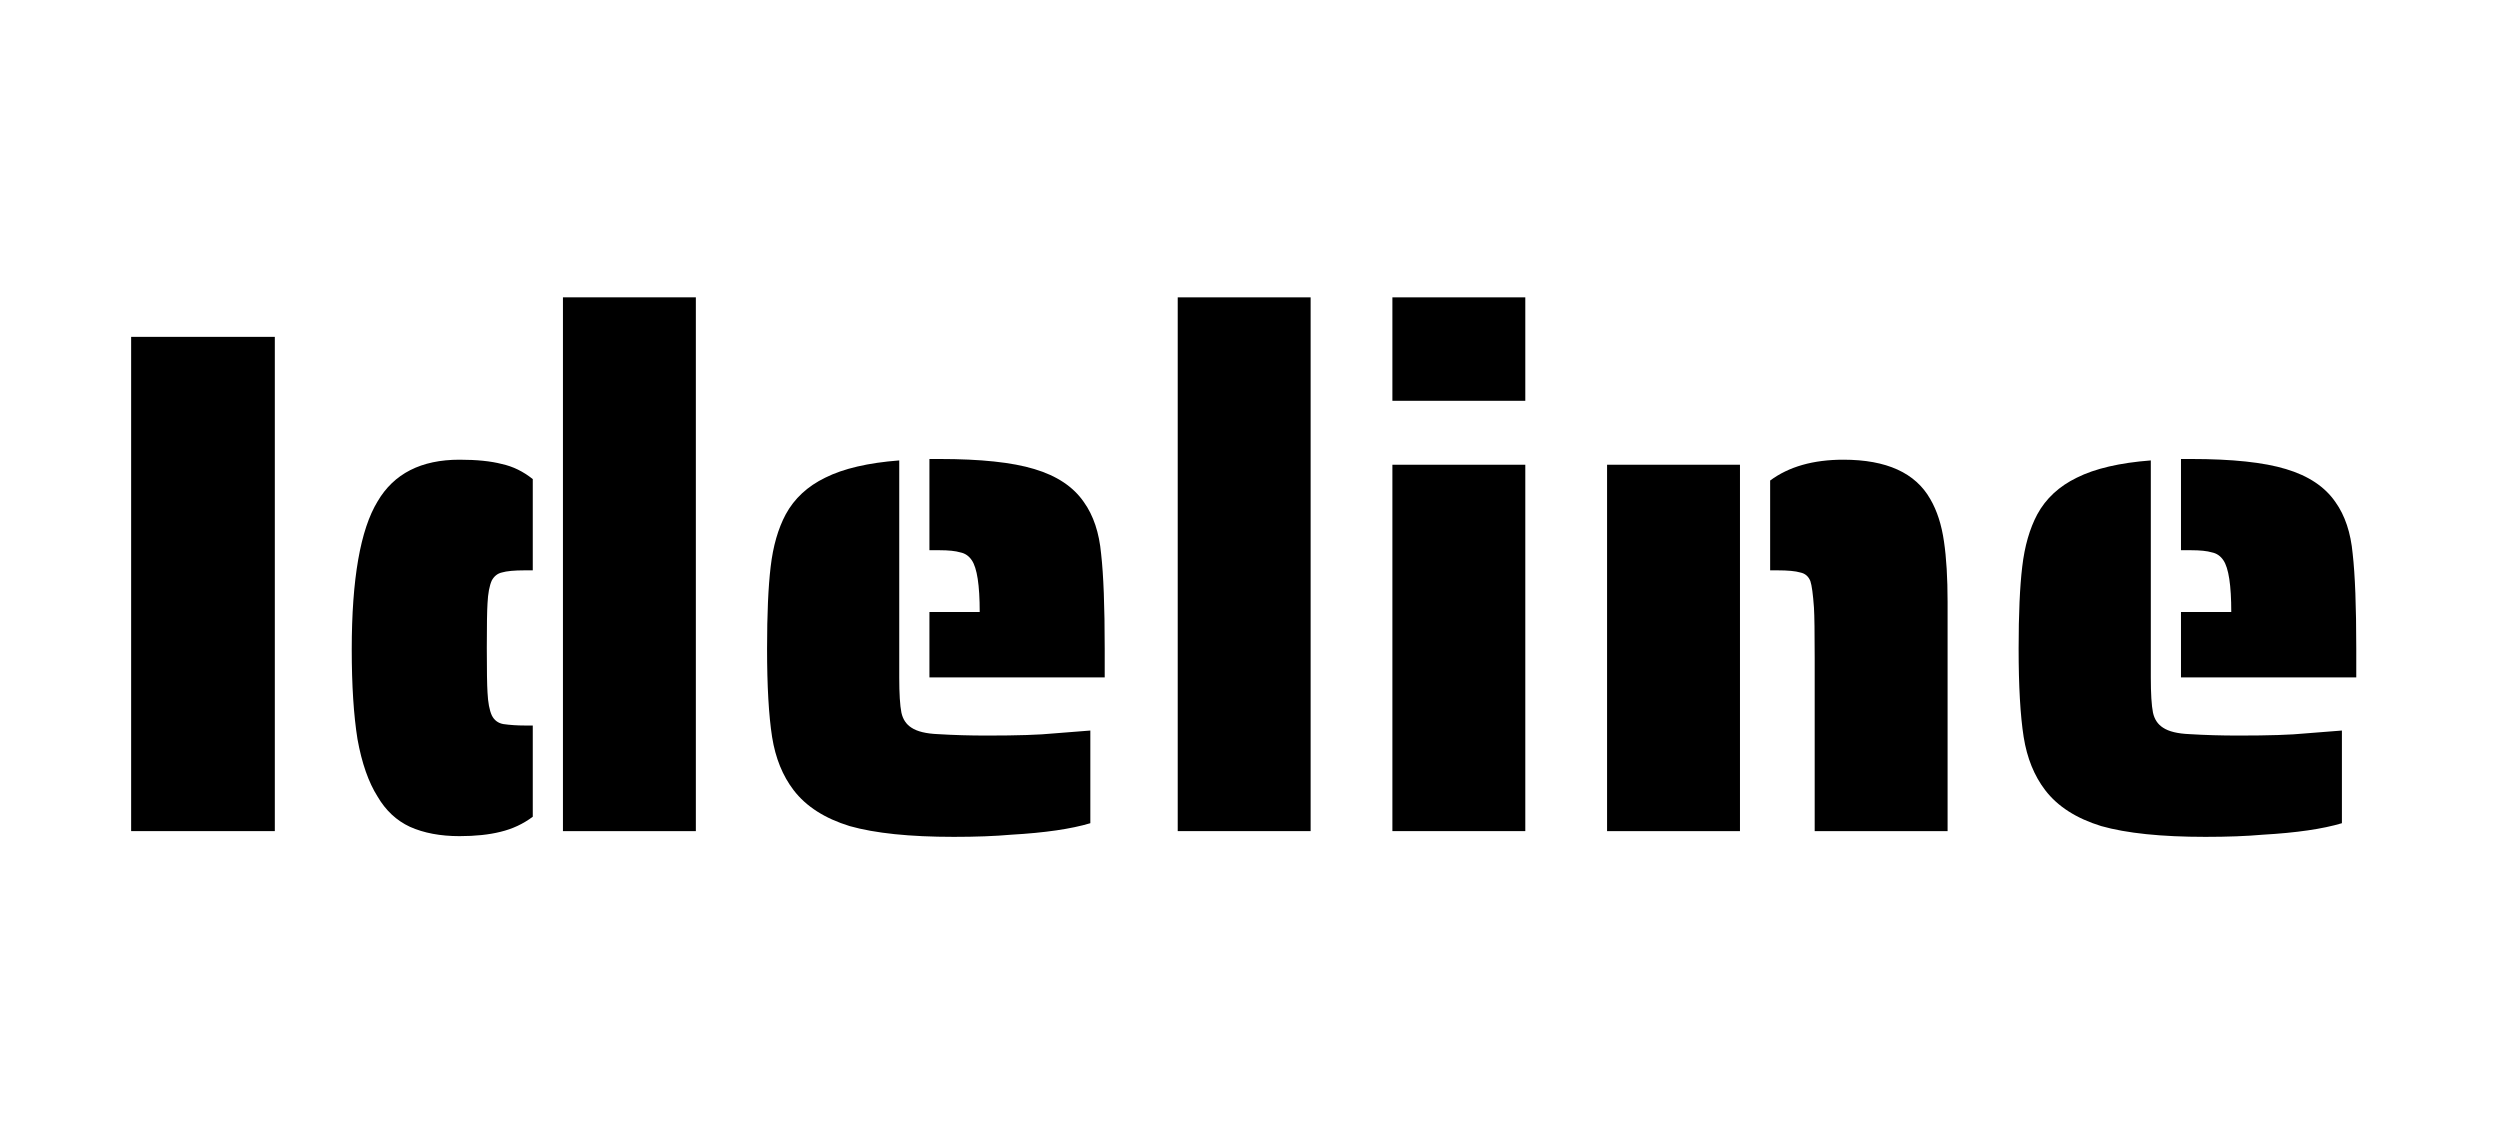
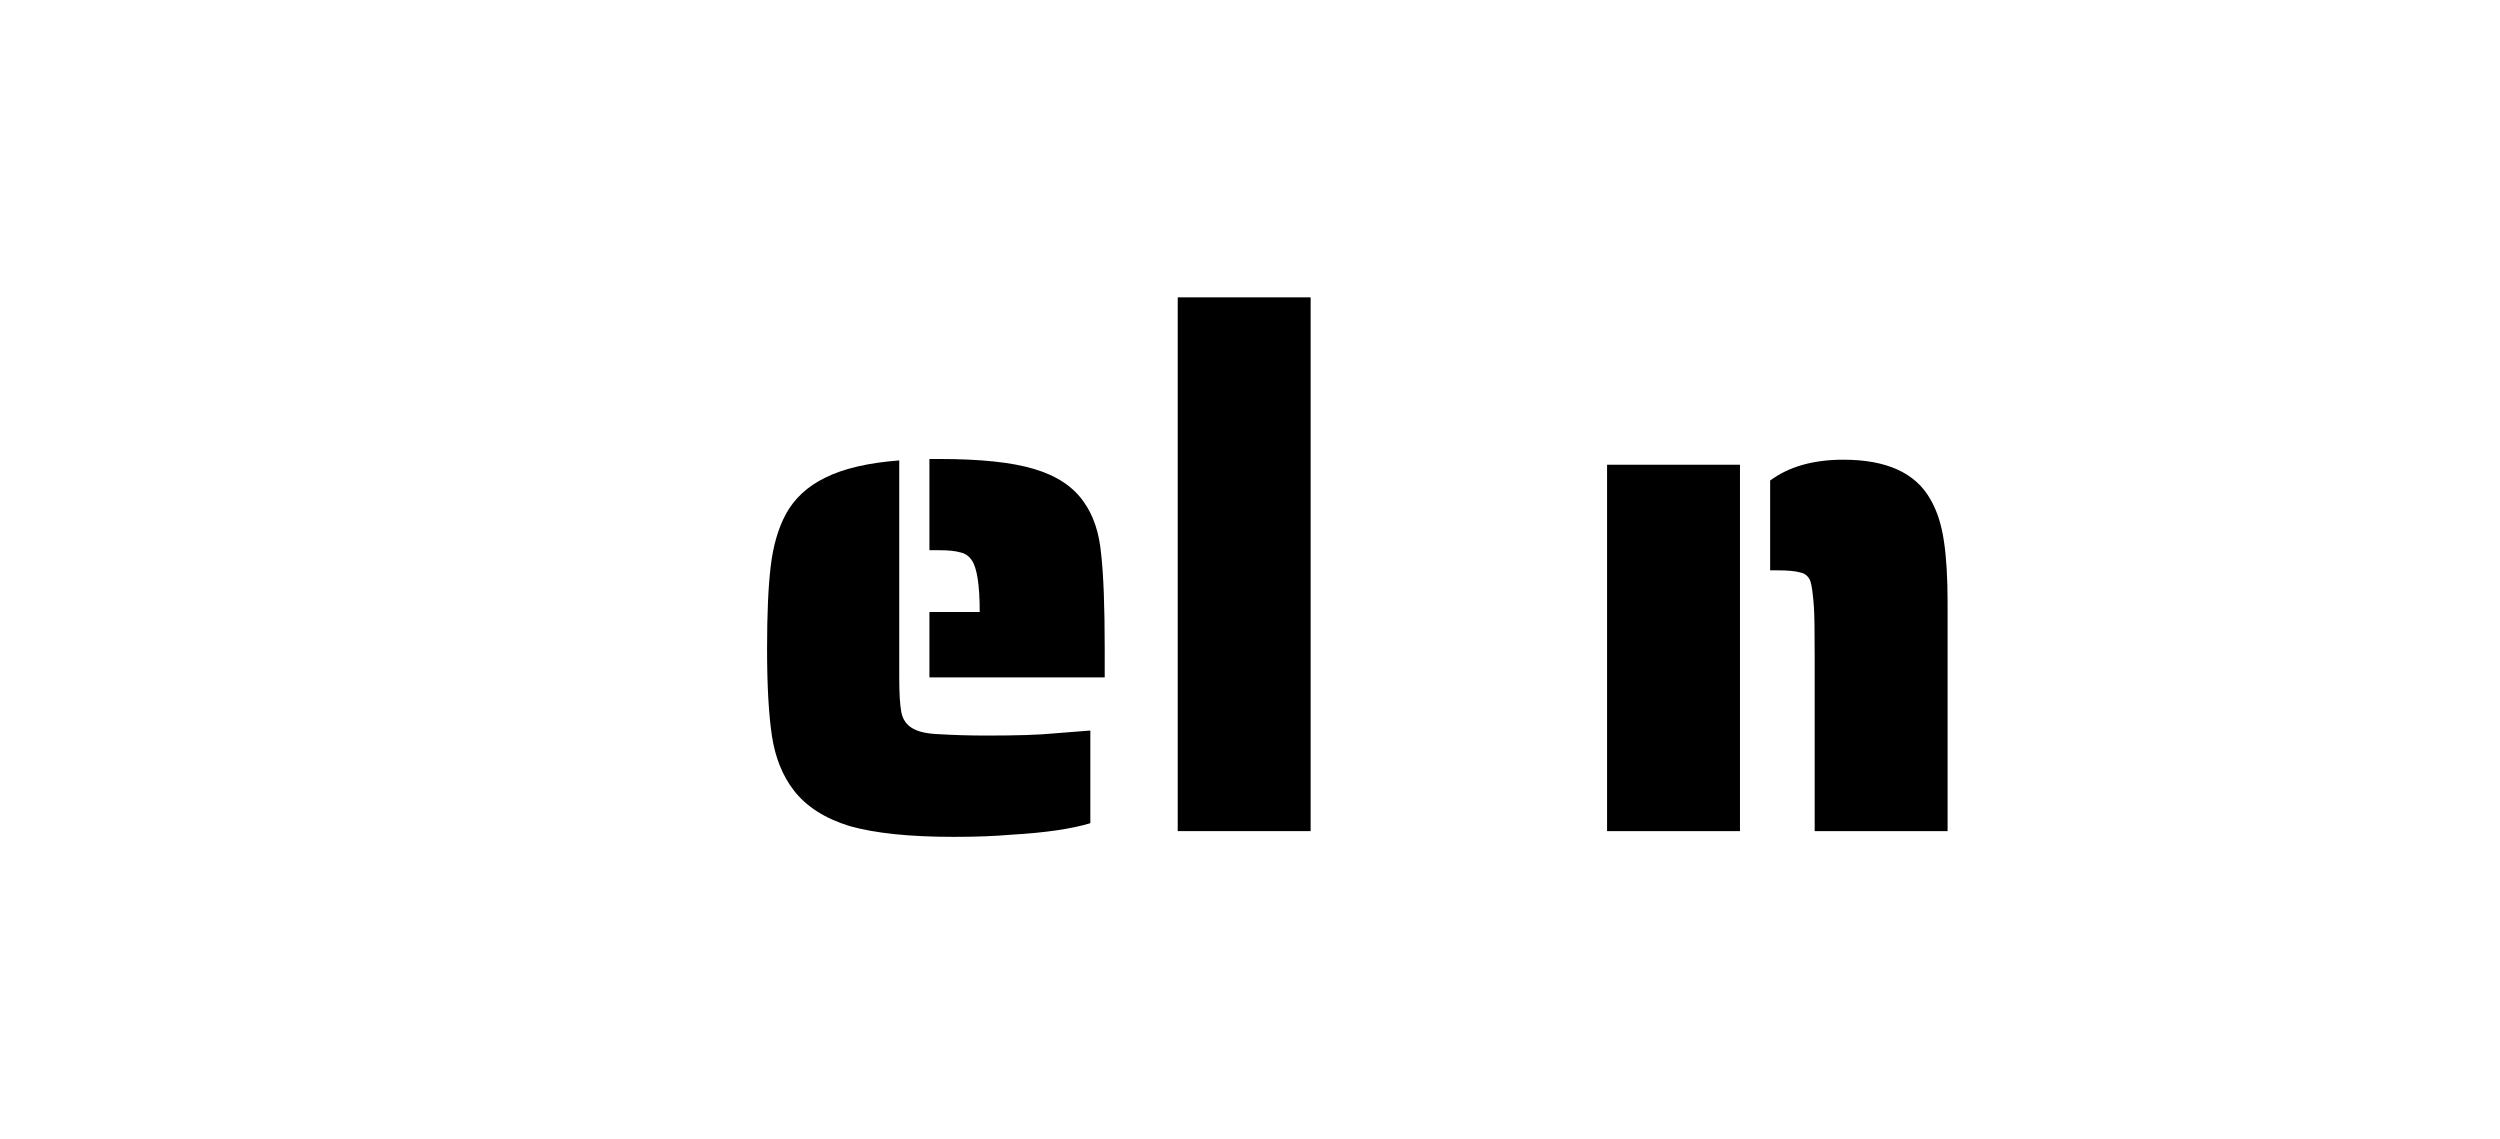
<svg xmlns="http://www.w3.org/2000/svg" width="191" height="87" viewBox="0 0 191 87" fill="none">
-   <path d="M10.019 25.736H20.996V63.497H10.019V25.736Z" fill="black" />
-   <path d="M43.009 22.718H53.163V63.497H43.009V22.718ZM35.106 63.881C33.642 63.881 32.38 63.643 31.319 63.168C30.294 62.692 29.471 61.924 28.849 60.862C28.154 59.765 27.642 58.301 27.312 56.472C27.02 54.642 26.873 52.355 26.873 49.611C26.873 44.232 27.532 40.464 28.849 38.305C30.093 36.183 32.179 35.121 35.106 35.121C36.423 35.121 37.503 35.231 38.344 35.451C39.186 35.634 39.972 36.018 40.704 36.603V43.574H40.1C39.295 43.574 38.71 43.629 38.344 43.738C38.015 43.812 37.759 44.013 37.576 44.342C37.393 44.745 37.283 45.33 37.246 46.099C37.21 46.647 37.192 47.782 37.192 49.501C37.192 51.221 37.21 52.355 37.246 52.904C37.283 53.673 37.393 54.258 37.576 54.66C37.759 55.026 38.051 55.246 38.454 55.319C38.966 55.392 39.515 55.429 40.1 55.429H40.704V62.399C39.972 62.948 39.149 63.332 38.234 63.552C37.356 63.771 36.313 63.881 35.106 63.881Z" fill="black" />
  <path d="M71.008 46.757H74.85C74.85 44.708 74.648 43.391 74.246 42.805C74.026 42.476 73.734 42.275 73.368 42.202C73.002 42.092 72.471 42.037 71.776 42.037H71.008V35.067H71.776C74.923 35.067 77.338 35.323 79.021 35.835C80.74 36.347 82.003 37.189 82.808 38.36C83.54 39.384 83.979 40.702 84.125 42.311C84.308 43.921 84.4 46.336 84.4 49.556V51.752H71.008V46.757ZM72.874 63.936C69.507 63.936 66.855 63.662 64.915 63.113C63.013 62.527 61.586 61.613 60.634 60.369C59.793 59.271 59.244 57.917 58.988 56.307C58.732 54.66 58.604 52.41 58.604 49.556C58.604 46.922 58.695 44.836 58.878 43.299C59.061 41.726 59.445 40.391 60.031 39.293C60.689 38.085 61.695 37.152 63.049 36.494C64.44 35.798 66.324 35.359 68.702 35.176V51.752C68.702 52.996 68.757 53.892 68.867 54.441C68.977 54.953 69.233 55.337 69.635 55.594C70.075 55.886 70.751 56.051 71.666 56.088C72.837 56.161 74.081 56.197 75.398 56.197C77.74 56.197 79.442 56.142 80.503 56.033L83.302 55.813V62.893C81.838 63.332 79.826 63.625 77.264 63.771C76.02 63.881 74.557 63.936 72.874 63.936Z" fill="black" />
  <path d="M89.978 22.718H100.132V63.497H89.978V22.718Z" fill="black" />
-   <path d="M106.379 22.718H116.533V30.621H106.379V22.718ZM106.379 35.506H116.533V63.497H106.379V35.506Z" fill="black" />
  <path d="M138.642 50.27C138.642 48.331 138.624 47.05 138.587 46.428C138.514 45.403 138.423 44.726 138.313 44.397C138.166 44.031 137.91 43.812 137.544 43.738C137.178 43.629 136.593 43.574 135.788 43.574H135.239V36.713C136.666 35.652 138.532 35.121 140.837 35.121C144.131 35.121 146.344 36.128 147.479 38.14C147.991 39.018 148.338 40.098 148.521 41.378C148.704 42.623 148.796 44.159 148.796 45.989V63.497H138.642V50.27ZM122.78 35.506H132.934V63.497H122.78V35.506Z" fill="black" />
-   <path d="M166.627 46.757H170.469C170.469 44.708 170.268 43.391 169.866 42.805C169.646 42.476 169.353 42.275 168.987 42.202C168.622 42.092 168.091 42.037 167.396 42.037H166.627V35.067H167.396C170.542 35.067 172.957 35.323 174.641 35.835C176.36 36.347 177.623 37.189 178.428 38.36C179.159 39.384 179.598 40.702 179.745 42.311C179.928 43.921 180.019 46.336 180.019 49.556V51.752H166.627V46.757ZM168.493 63.936C165.127 63.936 162.474 63.662 160.535 63.113C158.632 62.527 157.205 61.613 156.254 60.369C155.413 59.271 154.864 57.917 154.608 56.307C154.351 54.66 154.223 52.41 154.223 49.556C154.223 46.922 154.315 44.836 154.498 43.299C154.681 41.726 155.065 40.391 155.65 39.293C156.309 38.085 157.315 37.152 158.669 36.494C160.059 35.798 161.944 35.359 164.322 35.176V51.752C164.322 52.996 164.377 53.892 164.487 54.441C164.597 54.953 164.853 55.337 165.255 55.594C165.694 55.886 166.371 56.051 167.286 56.088C168.457 56.161 169.701 56.197 171.018 56.197C173.36 56.197 175.061 56.142 176.122 56.033L178.922 55.813V62.893C177.458 63.332 175.446 63.625 172.884 63.771C171.64 63.881 170.177 63.936 168.493 63.936Z" fill="black" />
</svg>